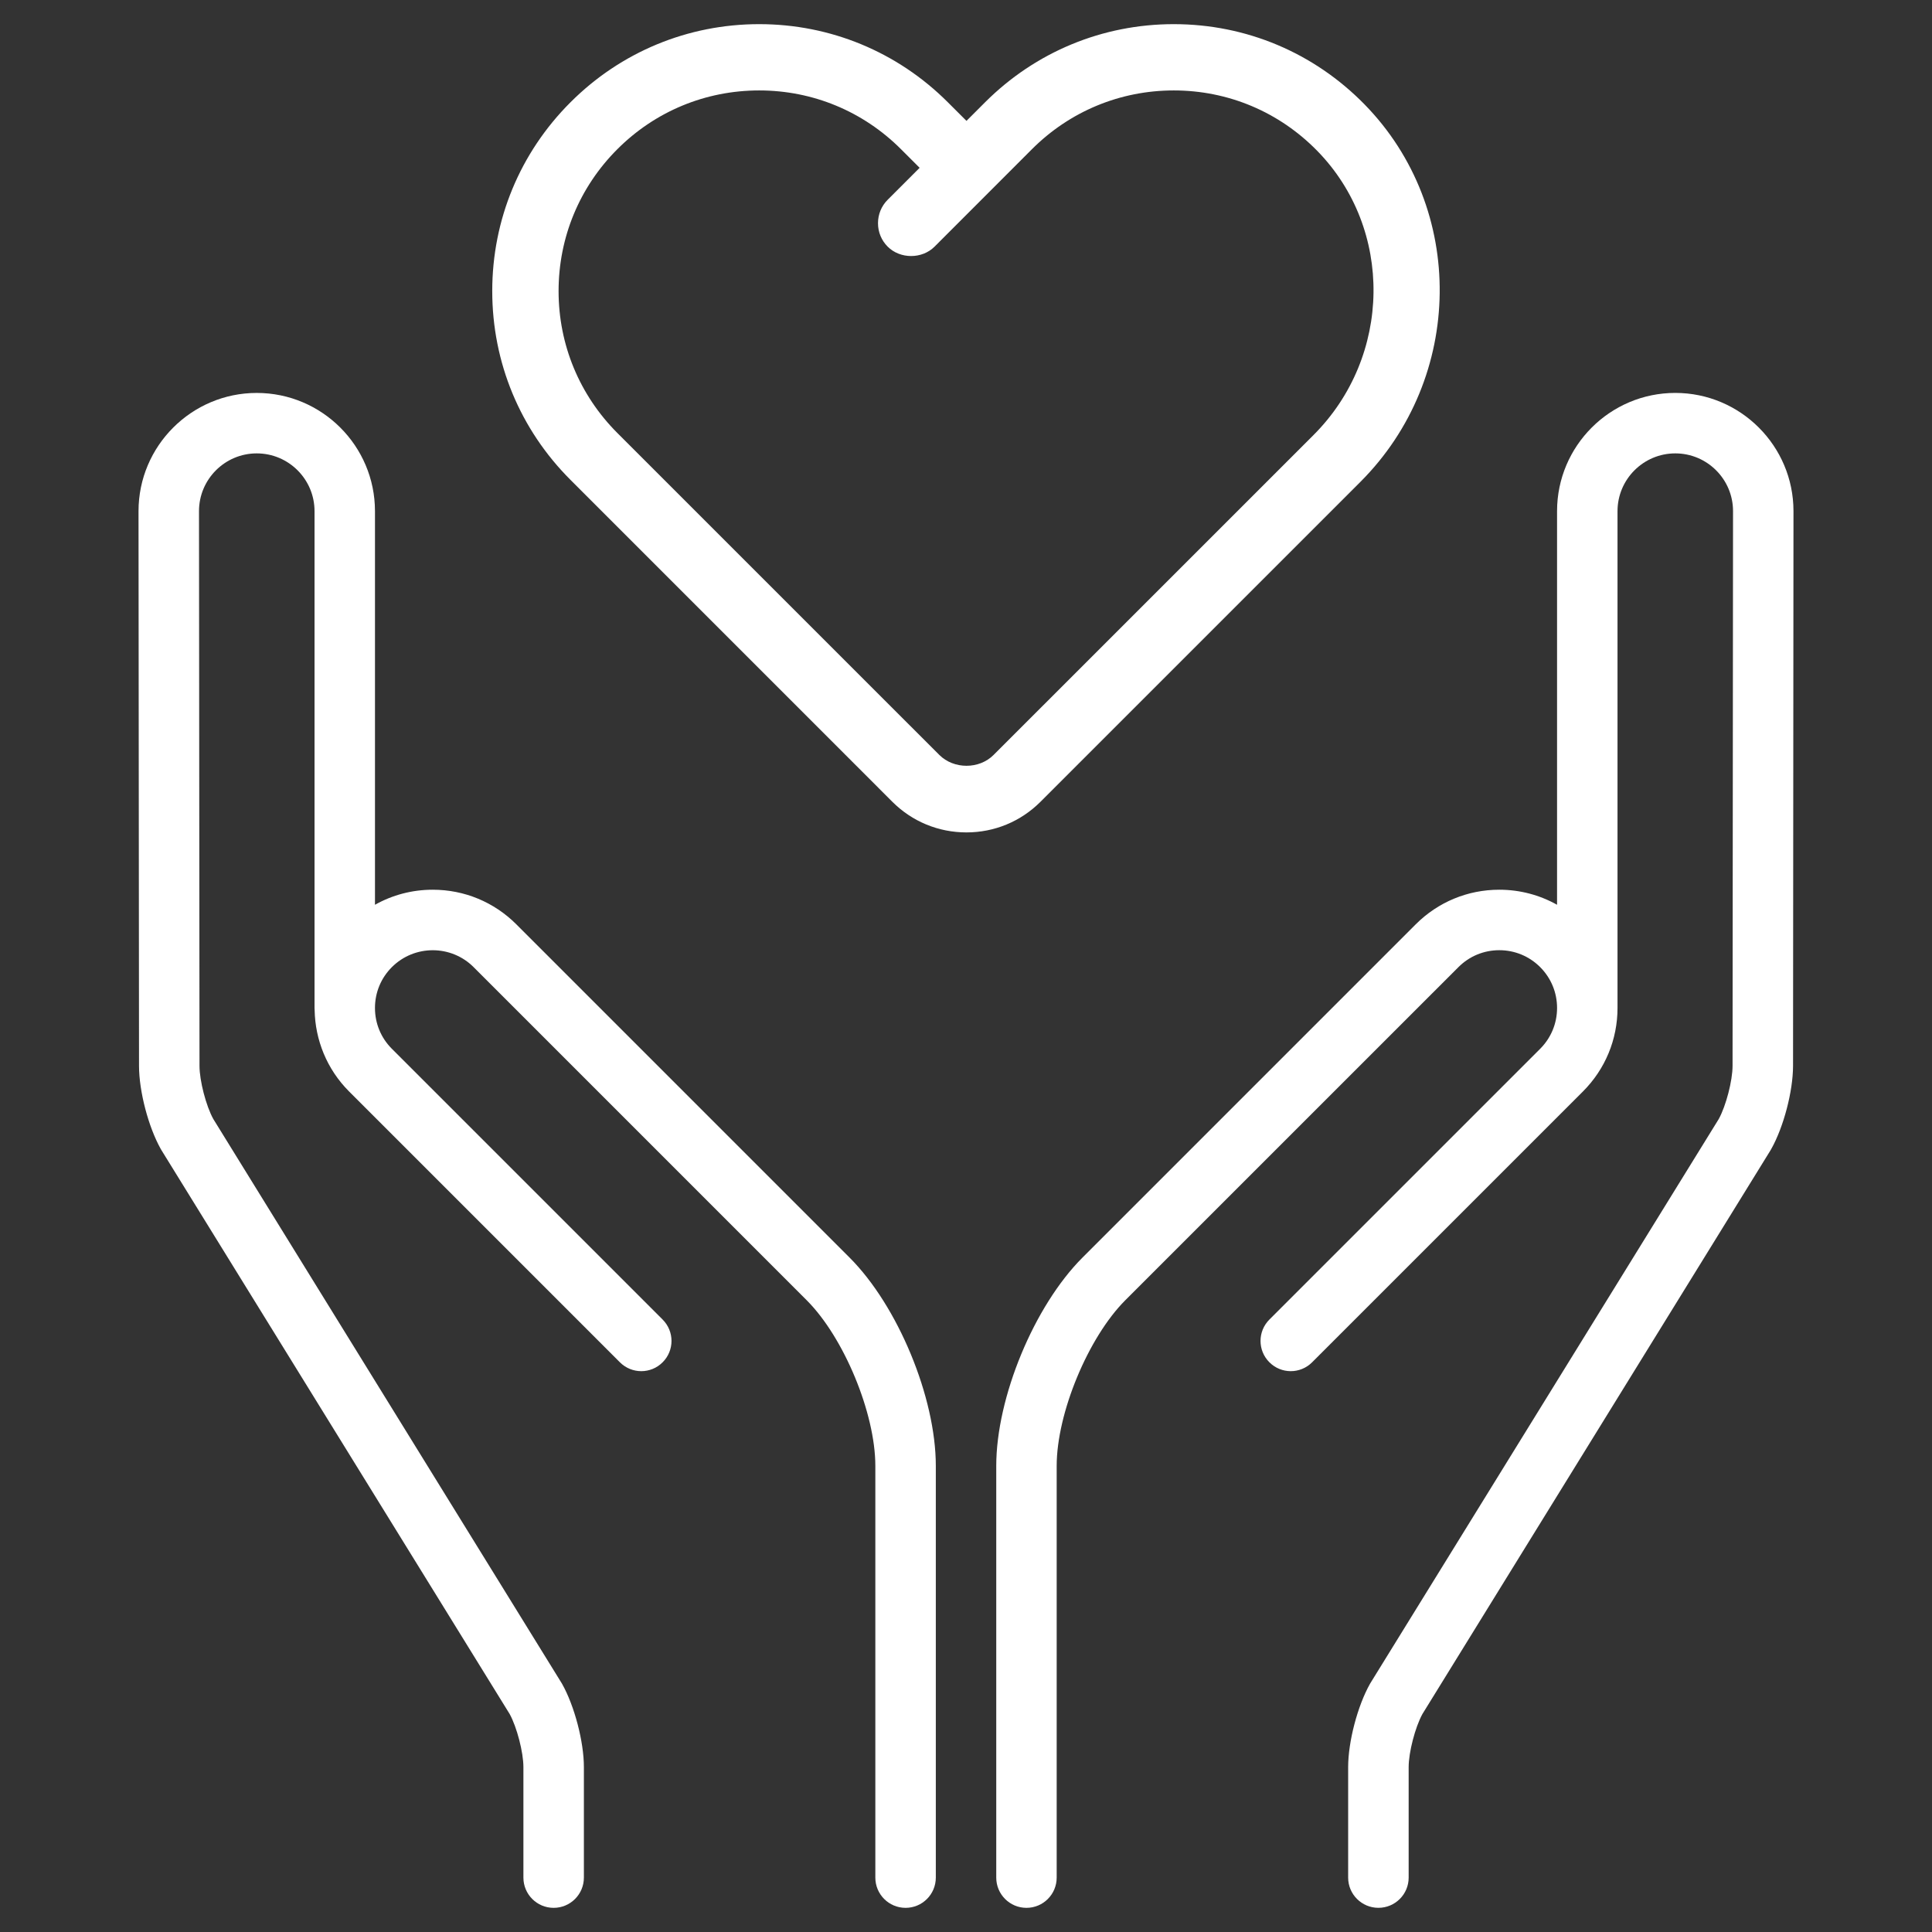
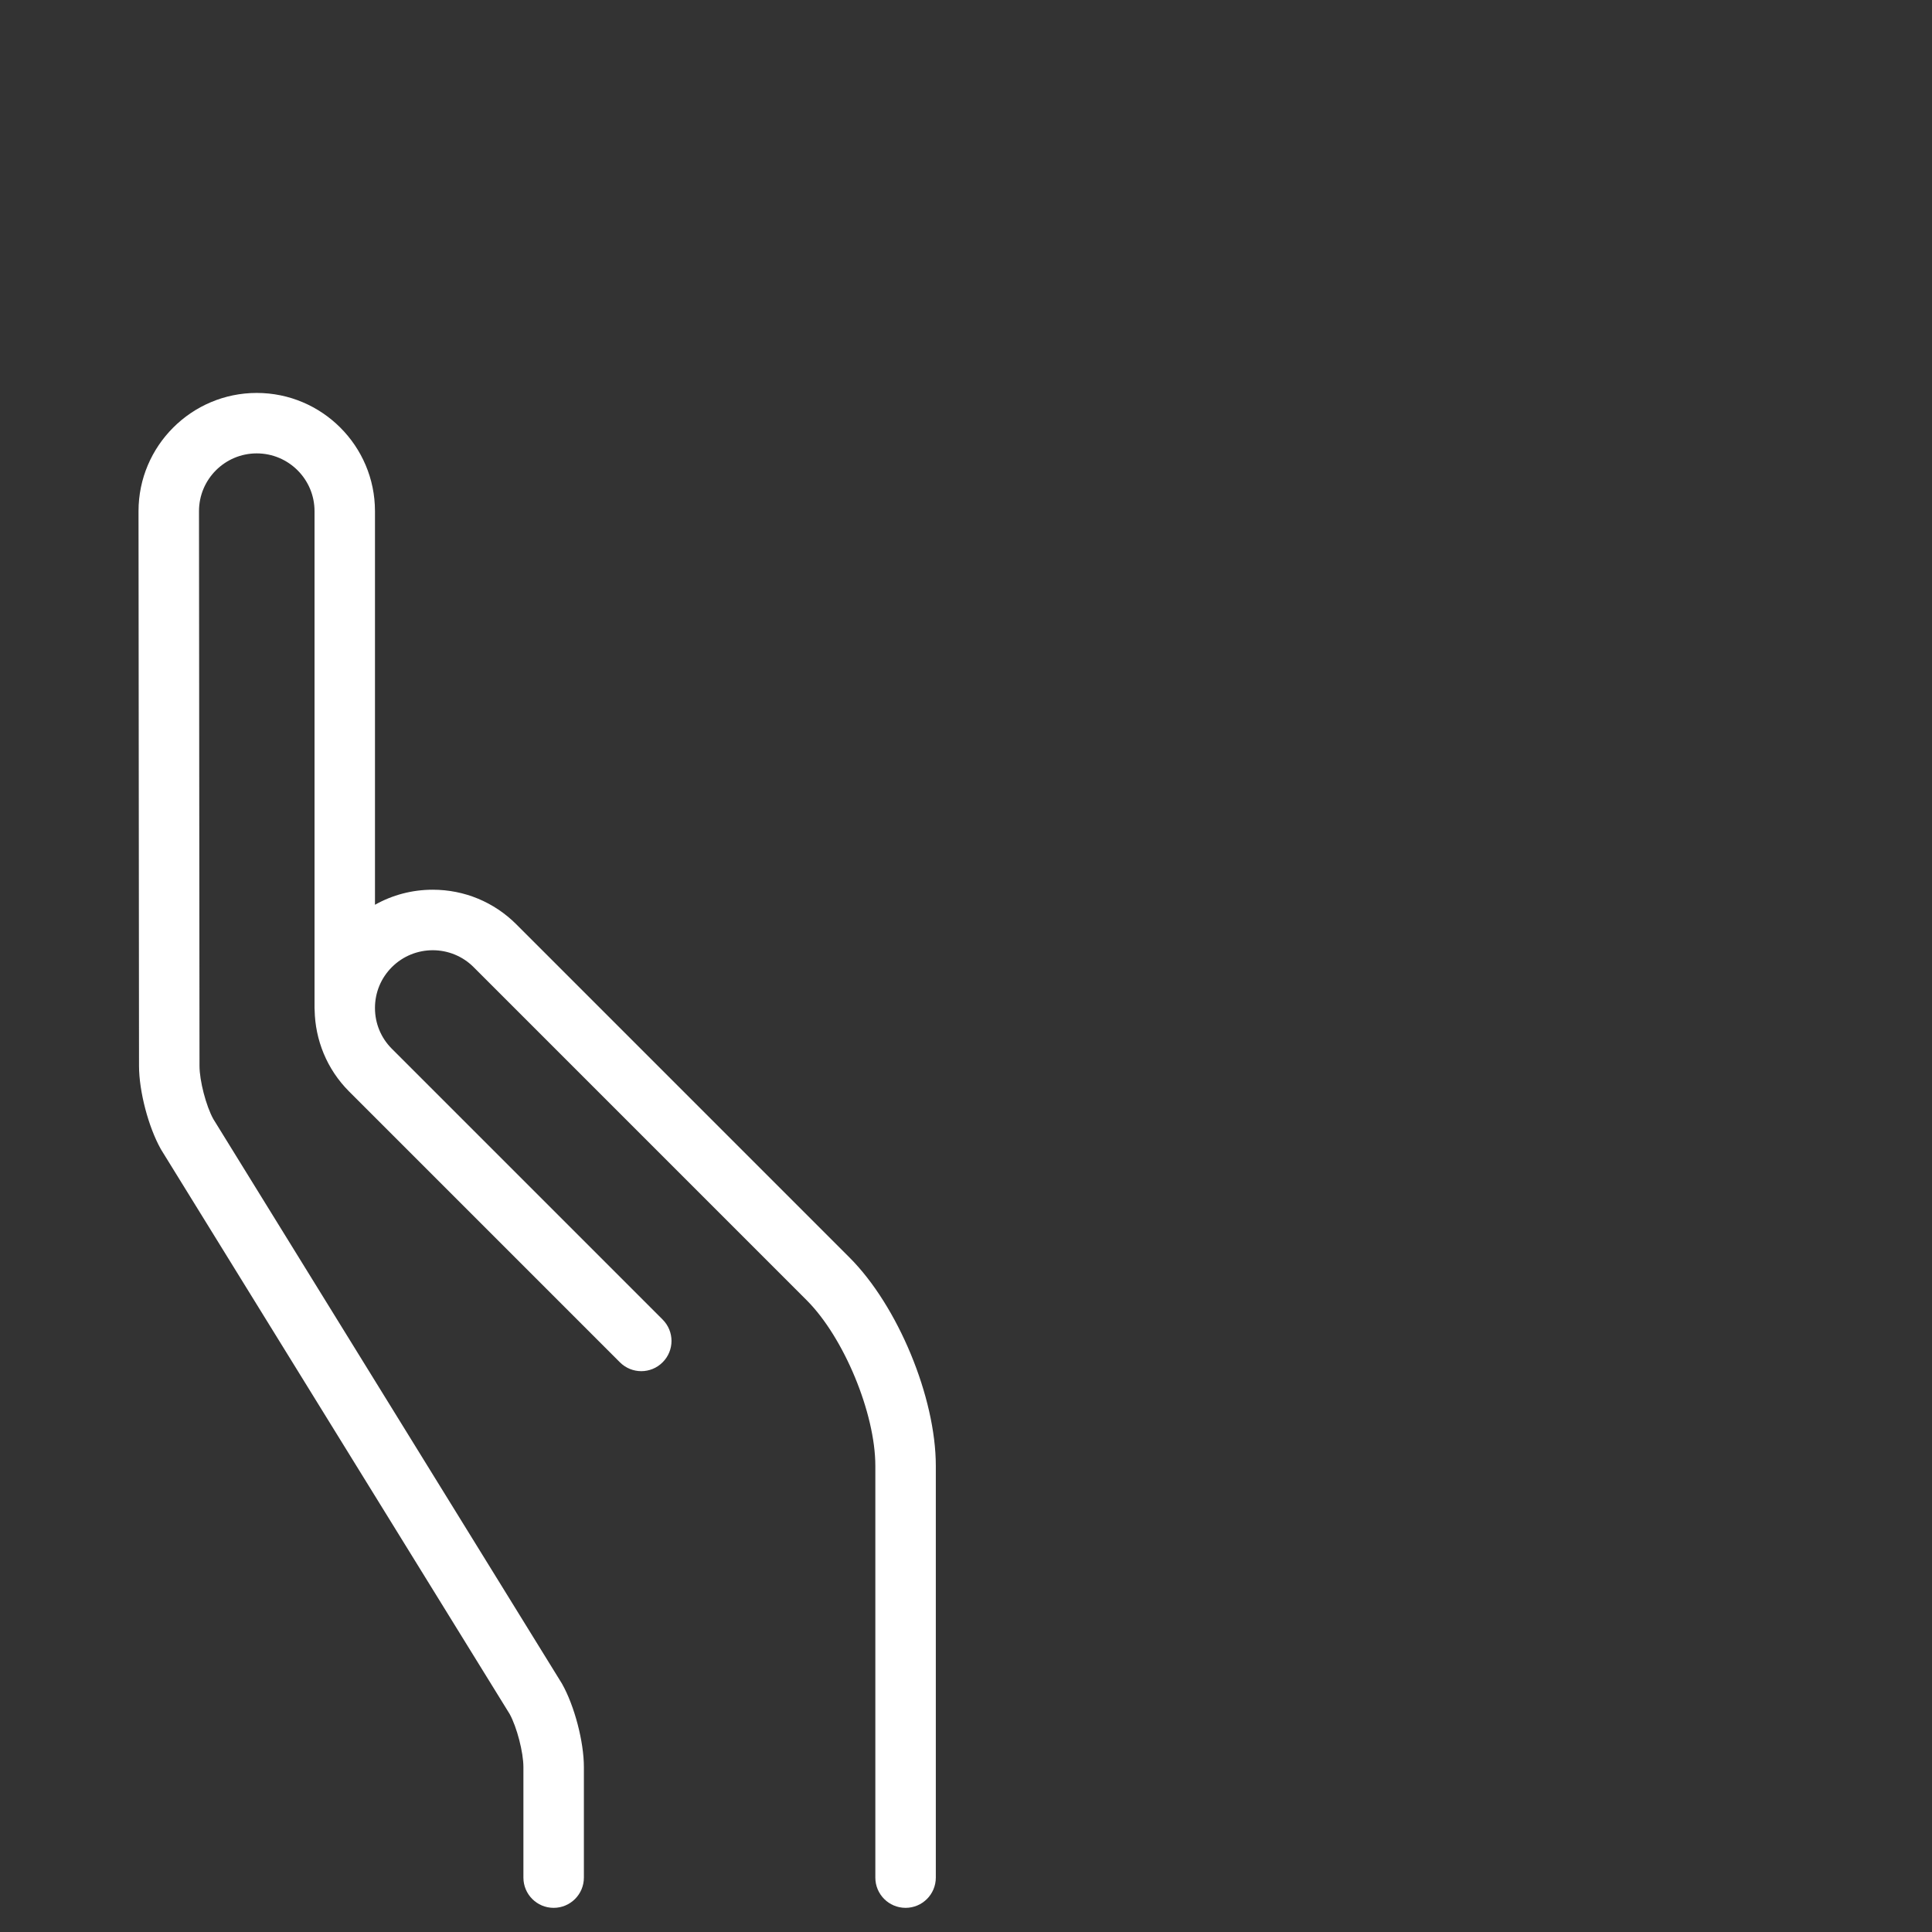
<svg xmlns="http://www.w3.org/2000/svg" version="1.1" id="Capa_1" x="0px" y="0px" width="400px" height="400px" viewBox="0 0 400 400" enable-background="new 0 0 400 400" xml:space="preserve">
  <rect x="0" y="0" width="400" height="400" fill="#333333" stroke="none" />
  <g>
    <g>
      <path fill="#FFFFFF" d="M106.906,191.377c-4.624-4.621-10.771-7.17-17.31-7.17c-4.263,0-8.349,1.086-11.962,3.117v-81.497    c0-13.496-10.977-24.474-24.479-24.474c-13.488,0-24.477,10.978-24.477,24.48l0.104,114.855c0,5.248,1.944,12.646,4.509,17.214    c0.048,0.074,0.09,0.148,0.134,0.224l72.096,116.744c1.497,2.732,2.845,7.921,2.845,10.98v22.887c0,3.455,2.799,6.263,6.259,6.263    c3.459,0,6.263-2.8,6.263-6.263v-22.887c0-5.232-1.941-12.646-4.509-17.213c-0.045-0.075-0.086-0.149-0.135-0.225L44.156,231.671    c-1.504-2.726-2.852-7.929-2.852-10.987L41.2,105.827c0-6.597,5.363-11.958,11.955-11.958c6.599,0,11.965,5.361,11.965,11.958    v102.861c0,0.147,0.012,0.291,0.022,0.433c0.112,6.121,2.486,12.212,7.147,16.87l56.055,56.058c2.452,2.448,6.408,2.448,8.845,0    c2.452-2.439,2.452-6.403,0-8.853l-56.051-56.051c-2.265-2.263-3.504-5.256-3.504-8.457c0-3.195,1.239-6.195,3.504-8.458    c4.666-4.66,12.254-4.66,16.915,0l68.972,68.979c7.699,7.696,14.205,23.401,14.205,34.284v85.245c0,3.455,2.799,6.262,6.263,6.262    c3.452,0,6.259-2.799,6.259-6.262v-85.245c0-14.175-7.849-33.119-17.87-43.137L106.906,191.377z" />
-       <path fill="#FFFFFF" d="M346.85,81.349c-13.496,0-24.478,10.979-24.478,24.478v81.497c-3.612-2.03-7.703-3.117-11.965-3.117    c-6.532,0-12.679,2.549-17.3,7.17l-68.976,68.979c-10.021,10.018-17.868,28.962-17.868,43.137v85.245    c0,3.455,2.797,6.262,6.254,6.262c3.459,0,6.258-2.799,6.258-6.262v-85.245c0-10.891,6.511-26.588,14.205-34.291l68.979-68.972    c2.259-2.26,5.259-3.501,8.454-3.501c3.193,0,6.197,1.241,8.46,3.501c2.259,2.262,3.502,5.262,3.502,8.458    c0,3.195-1.243,6.194-3.502,8.457l-56.054,56.051c-2.452,2.448-2.452,6.412,0,8.853c2.443,2.448,6.402,2.448,8.841,0l56.06-56.058    c4.623-4.621,7.17-10.771,7.17-17.303V105.827c0-6.597,5.371-11.958,11.961-11.958c6.596,0,11.955,5.361,11.955,11.95    l-0.099,114.855c0,3.062-1.354,8.264-2.851,10.996l-72.094,116.744c-0.043,0.074-0.084,0.143-0.129,0.217    c-2.572,4.574-4.514,11.979-4.514,17.221v22.887c0,3.455,2.807,6.255,6.264,6.255c3.459,0,6.264-2.8,6.264-6.255v-22.887    c0-3.067,1.351-8.248,2.848-10.98l72.088-116.744c0.048-0.074,0.089-0.148,0.127-0.224c2.571-4.568,4.512-11.966,4.52-17.214    l0.09-114.863C371.324,92.327,360.344,81.349,346.85,81.349z" />
    </g>
-     <path fill="#FFFFFF" d="M282.535,21.637C272.039,10.908,257.999,5,243.012,5c-14.746,0-28.628,5.748-39.074,16.186l-3.84,3.84   l-3.845-3.84C185.813,10.748,171.938,5,157.18,5c-14.757,0-28.641,5.748-39.076,16.186c-10.443,10.434-16.19,24.31-16.19,39.078   c0,14.763,5.747,28.64,16.19,39.078l66.654,66.664c4.09,4.084,9.531,6.335,15.336,6.335c5.794,0,11.233-2.25,15.32-6.335   l66.232-66.229C303.2,78.238,303.6,43.179,282.535,21.637z M157.184,18.724c11.092,0,21.52,4.321,29.365,12.172l3.852,3.848   l-6.617,6.615c-1.295,1.297-2.004,3.022-2.004,4.857s0.716,3.56,2.004,4.848c2.594,2.595,7.117,2.592,9.708,0l20.156-20.168   c7.847-7.848,18.273-12.172,29.365-12.172c11.272,0,21.818,4.444,29.709,12.509c15.834,16.188,15.485,42.586-0.771,58.837   l-66.236,66.232c-2.992,3-8.236,2.99-11.237,0l-66.666-66.66c-7.841-7.852-12.163-18.284-12.163-29.375   c0-11.101,4.322-21.529,12.163-29.371C135.652,23.045,146.092,18.724,157.184,18.724z" />
  </g>
</svg>